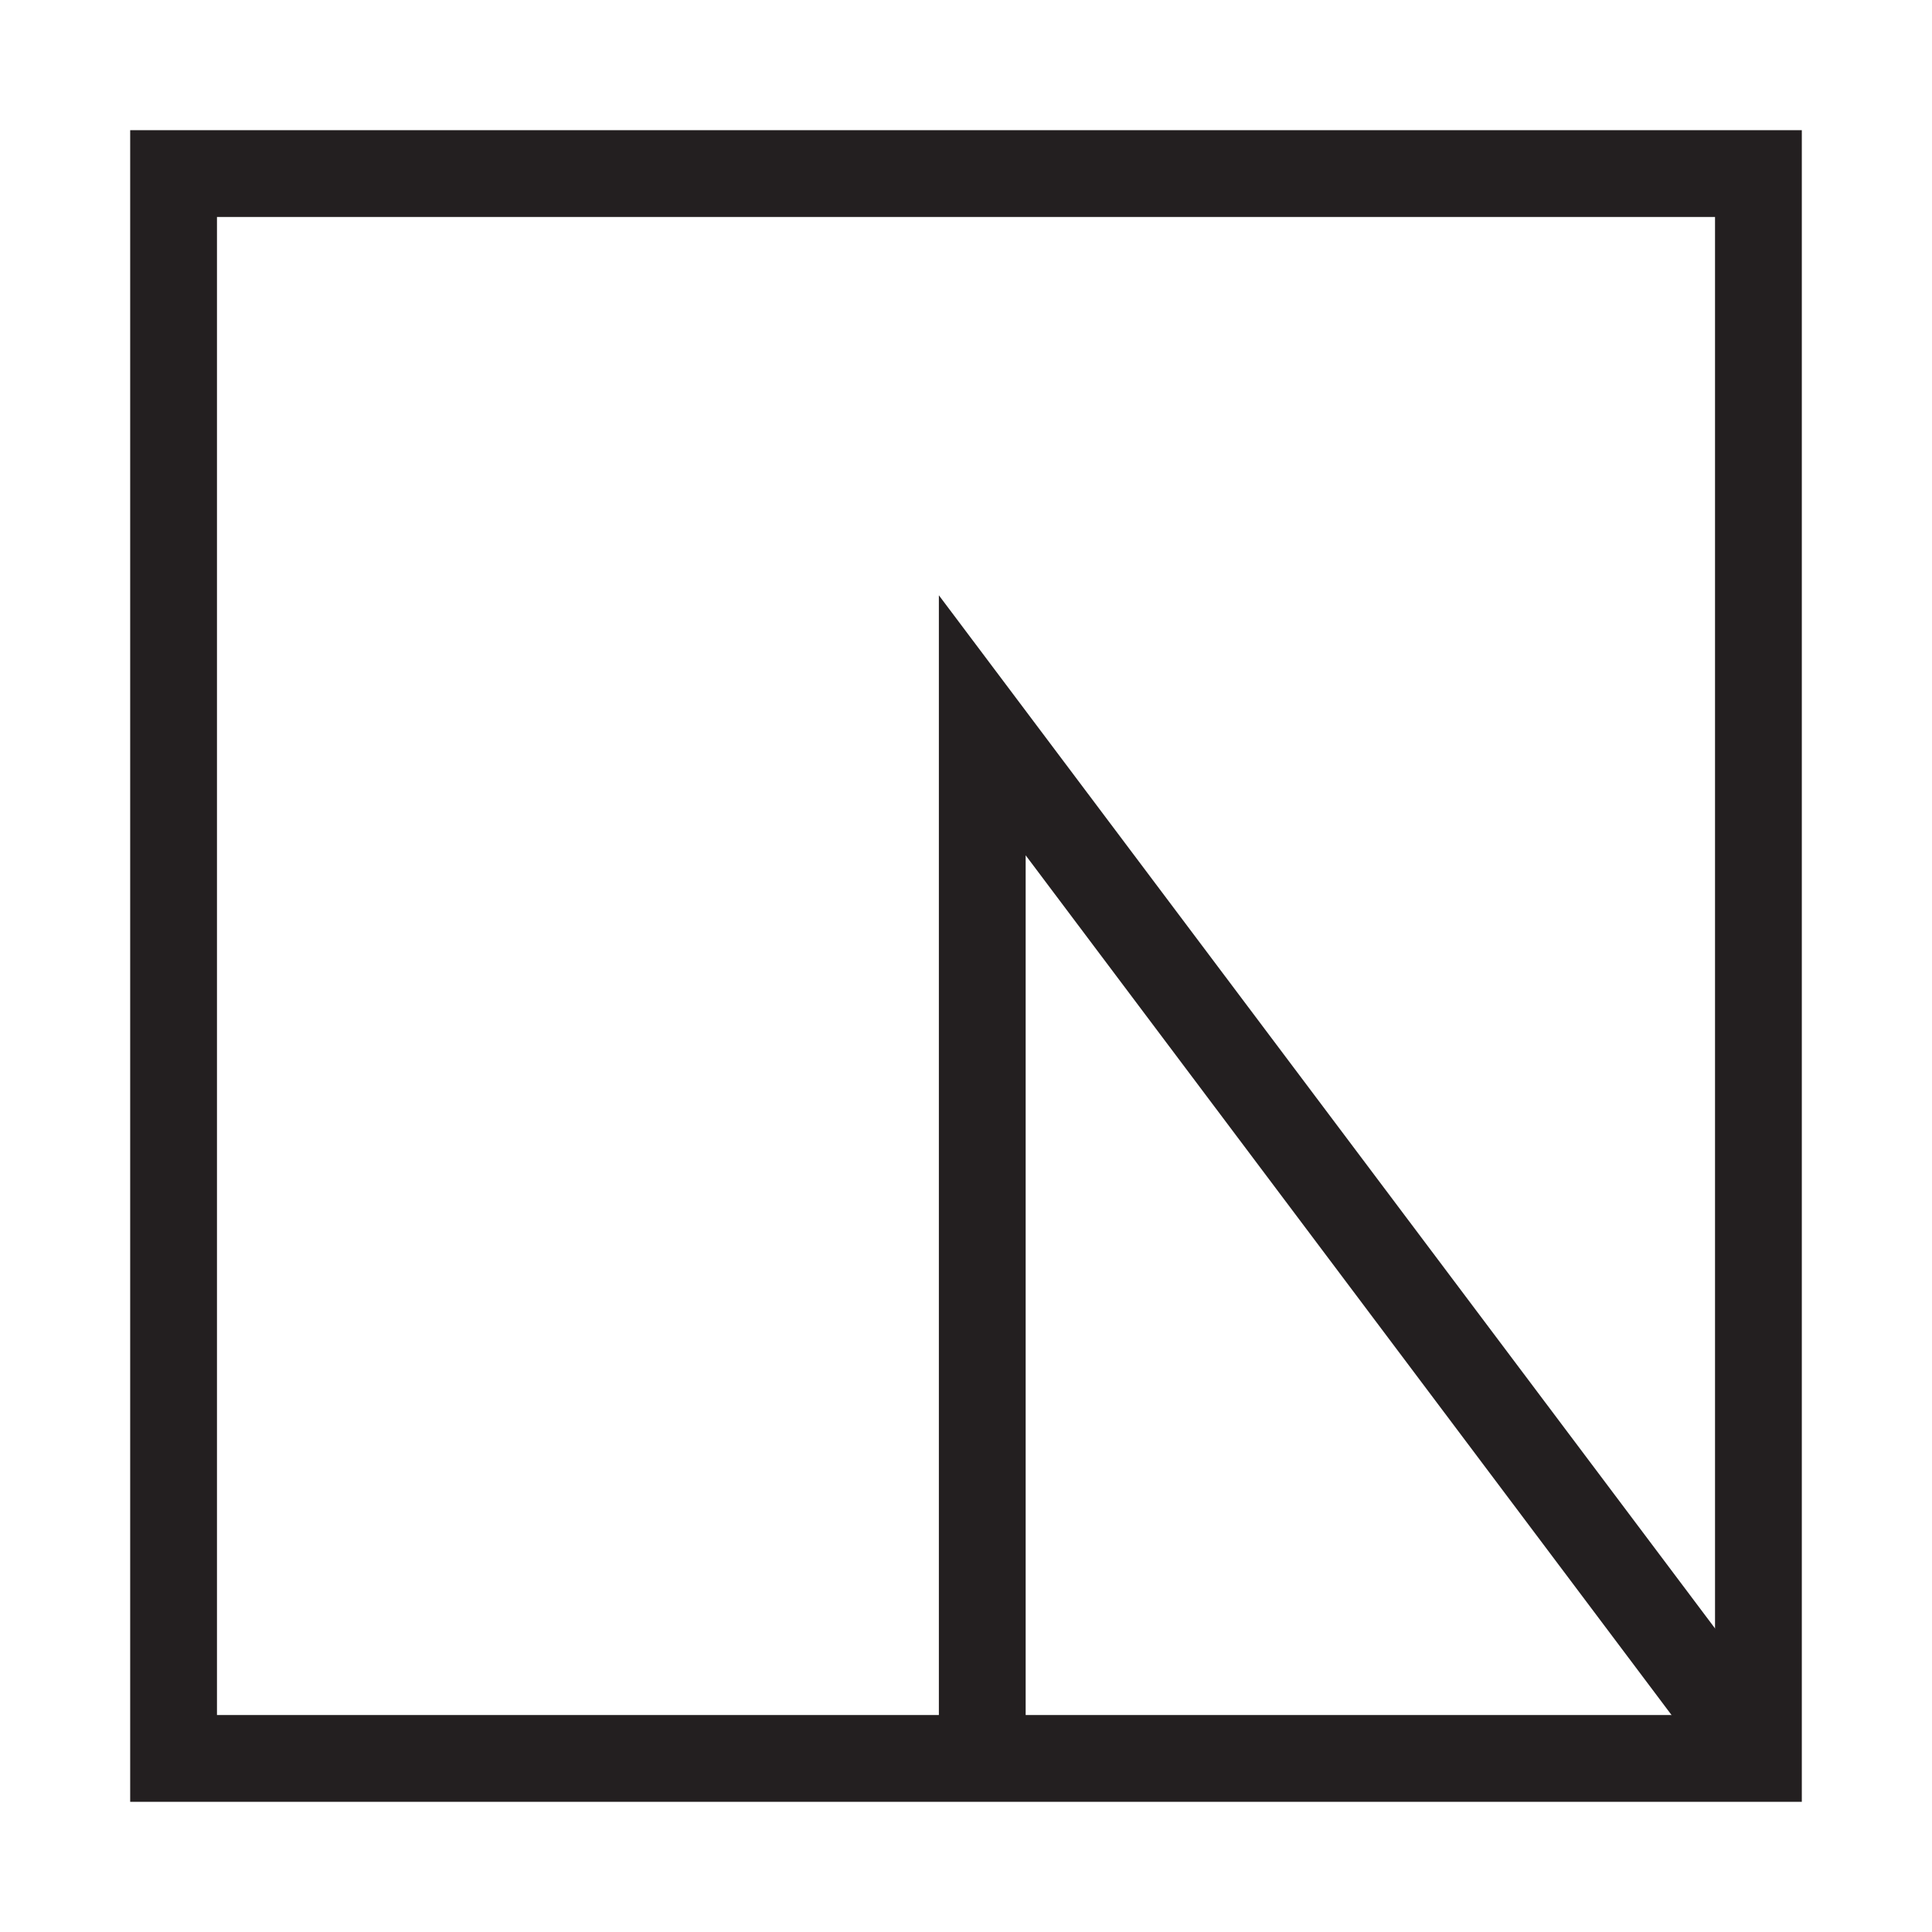
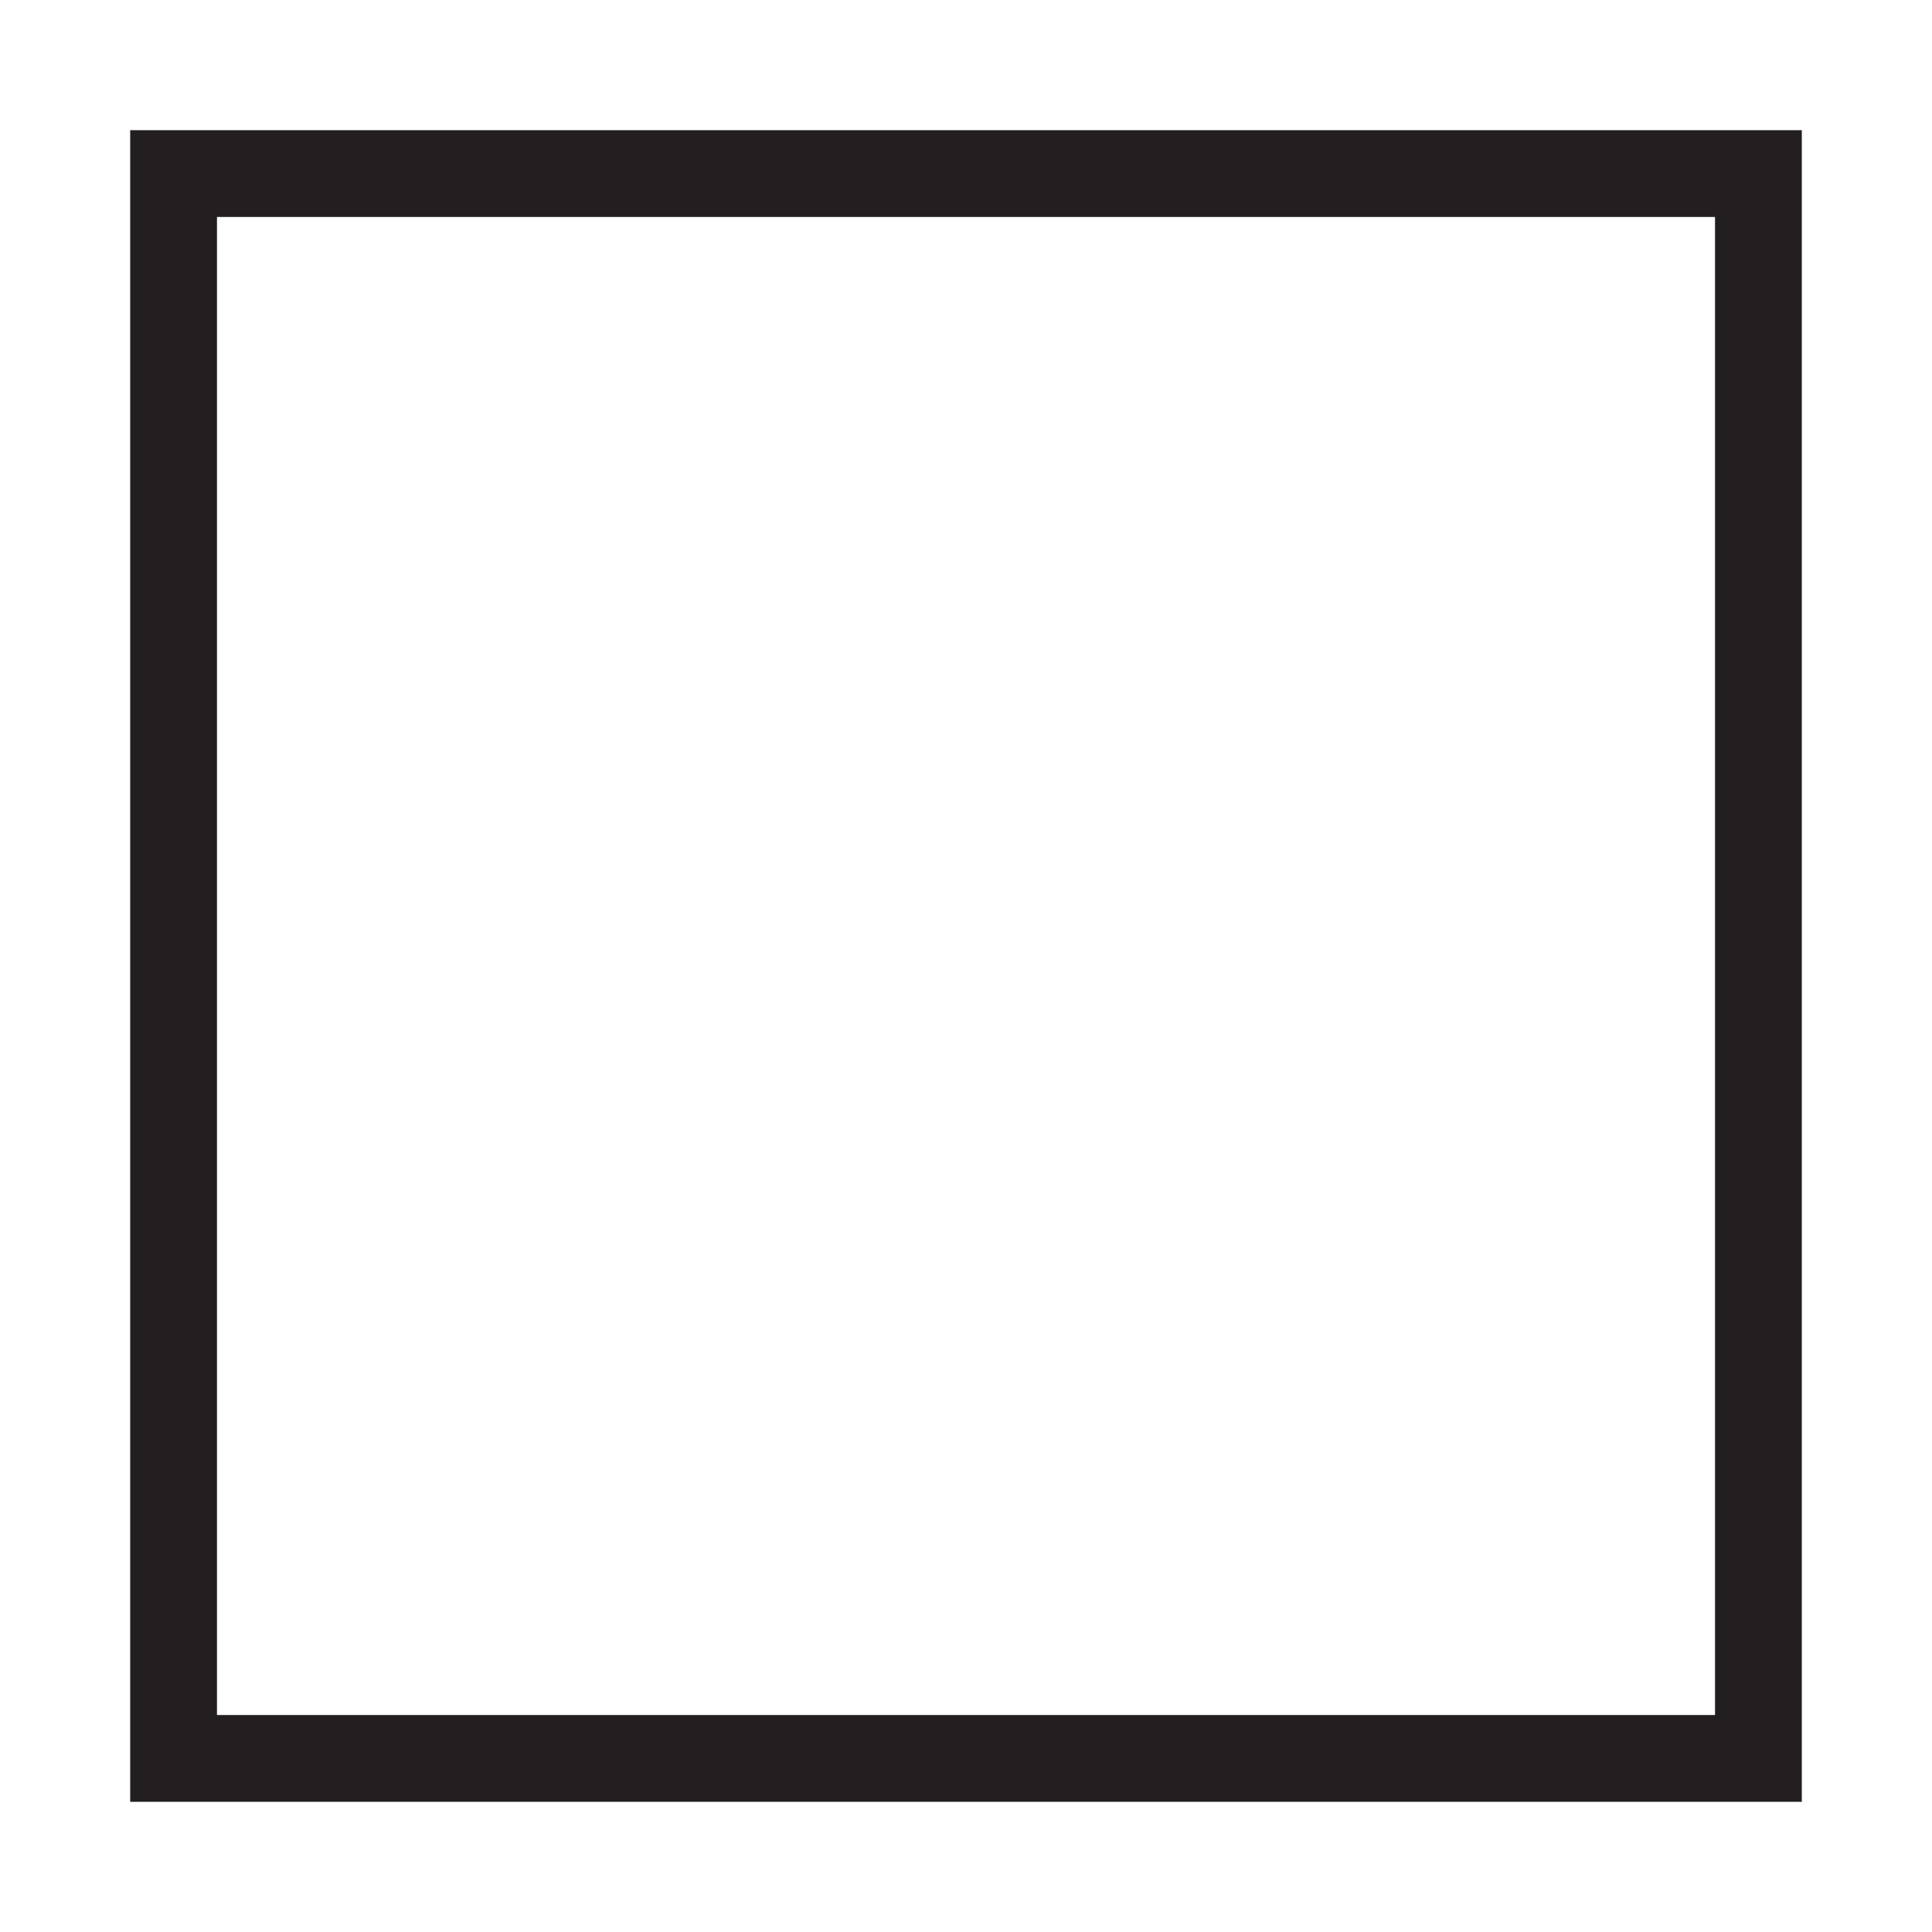
<svg xmlns="http://www.w3.org/2000/svg" viewBox="0 0 512 512">
  <style>
    .cls-1 {
      fill: none;
      stroke: #231f20;
      stroke-miterlimit: 10;
      stroke-width: 23px;
    }
    @media (prefers-color-scheme: dark) {
      .cls-1 { 
        fill: none;
        stroke: #f0f0f0;
        stroke-miterlimit: 10;
        stroke-width: 23px;
      }
    }
  </style>
  <rect class="cls-1" x="46" y="46" width="420" height="420" />
-   <polyline class="cls-1" points="466 466 260.31 192.21 260.31 466" />
</svg>